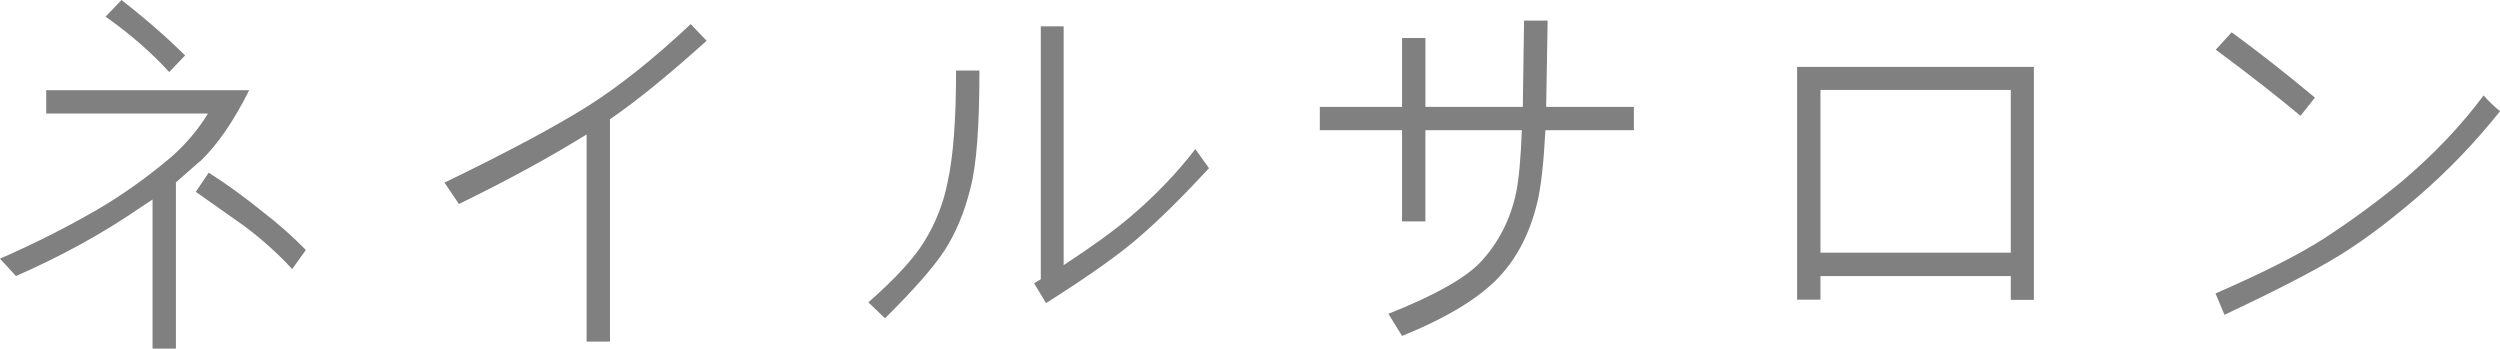
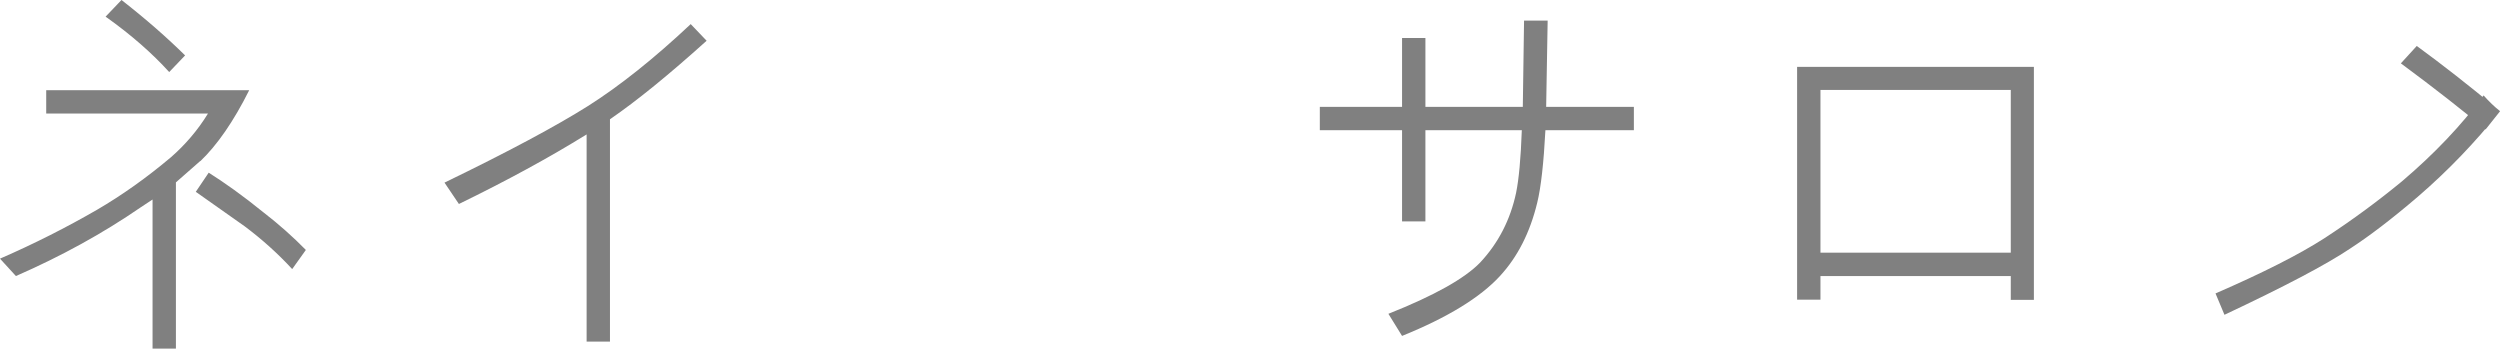
<svg xmlns="http://www.w3.org/2000/svg" id="_圖層_2" data-name="圖層 2" viewBox="0 0 100.62 14.03">
  <defs>
    <style>
      .cls-1 {
        fill: gray;
      }
    </style>
  </defs>
  <g id="_圖層_1-2" data-name="圖層 1">
    <g>
      <path class="cls-1" d="m8.06,6.48l-.98.86v6.69h-.94v-6l-.47.31c-1.54,1.06-3.22,1.98-5.03,2.77l-.64-.7c1.38-.6,2.68-1.26,3.91-1.97,1.01-.59,2.01-1.3,2.98-2.12.57-.5,1.07-1.08,1.48-1.75H1.86v-.94h8.17c-.63,1.26-1.29,2.21-1.97,2.86Zm-.61-4.25l-.64.67c-.68-.75-1.53-1.5-2.56-2.23l.64-.67c1,.78,1.85,1.53,2.56,2.23Zm3.17,6.33c.62.48,1.18.98,1.69,1.5l-.55.77c-.59-.64-1.23-1.21-1.91-1.72l-1.97-1.39.52-.77c.62.39,1.37.92,2.22,1.61Z" />
      <path class="cls-1" d="m27.8.97l.64.67c-1.51,1.36-2.81,2.42-3.89,3.16v8.95h-.94V5.41c-1.5.93-3.21,1.86-5.14,2.8l-.58-.86c2.58-1.25,4.5-2.28,5.77-3.08,1.28-.81,2.66-1.91,4.14-3.3Z" />
-       <path class="cls-1" d="m39.42,2.84c0,2.2-.11,3.78-.36,4.73-.24.97-.59,1.81-1.05,2.52-.44.67-1.23,1.57-2.39,2.72l-.67-.64c1.1-.97,1.85-1.79,2.25-2.45.46-.74.78-1.55.95-2.44.22-1.01.33-2.49.33-4.44h.94Zm3.39-1.78v9.61c1.12-.73,2.02-1.38,2.69-1.95,1.01-.86,1.88-1.77,2.61-2.72l.55.77c-1.01,1.09-1.92,2-2.73,2.7-.78.7-2.06,1.61-3.83,2.73l-.48-.8.27-.16V1.06h.94Z" />
      <path class="cls-1" d="m61.35.83h.94l-.06,3.47h3.53v.94h-3.56c-.07,1.33-.18,2.31-.33,2.92-.29,1.2-.79,2.18-1.5,2.95-.79.86-2.11,1.67-3.94,2.41l-.55-.89c1.84-.73,3.07-1.42,3.69-2.06.74-.79,1.22-1.73,1.45-2.81.11-.54.19-1.38.23-2.52h-3.88v3.67h-.94v-3.67h-3.31v-.94h3.31V1.53h.94v2.77h3.92l.05-3.47Z" />
      <path class="cls-1" d="m80.93,12.06v-.95h-7.66v.95h-.94V2.69h9.53v9.38h-.94Zm-7.66-8.44v6.55h7.66V3.62h-7.66Z" />
-       <path class="cls-1" d="m100.62,4.48c-.99,1.24-2.09,2.39-3.31,3.44-1.05.9-1.96,1.59-2.73,2.09-.97.65-2.65,1.53-5.05,2.66l-.36-.86c1.91-.83,3.37-1.57,4.38-2.22,1.06-.69,2.1-1.45,3.11-2.28,1.31-1.11,2.41-2.27,3.3-3.47.22.25.44.46.67.64Zm-7.45-.55l-.58.73c-.9-.75-2.03-1.64-3.41-2.66l.64-.7c1,.73,2.12,1.6,3.34,2.62Z" />
+       <path class="cls-1" d="m100.62,4.48c-.99,1.24-2.09,2.39-3.31,3.44-1.05.9-1.96,1.59-2.73,2.09-.97.65-2.65,1.53-5.05,2.66l-.36-.86c1.91-.83,3.37-1.57,4.38-2.22,1.06-.69,2.1-1.45,3.11-2.28,1.31-1.11,2.41-2.27,3.3-3.47.22.25.44.46.67.64Zl-.58.73c-.9-.75-2.03-1.64-3.41-2.66l.64-.7c1,.73,2.12,1.6,3.34,2.62Z" />
    </g>
  </g>
</svg>